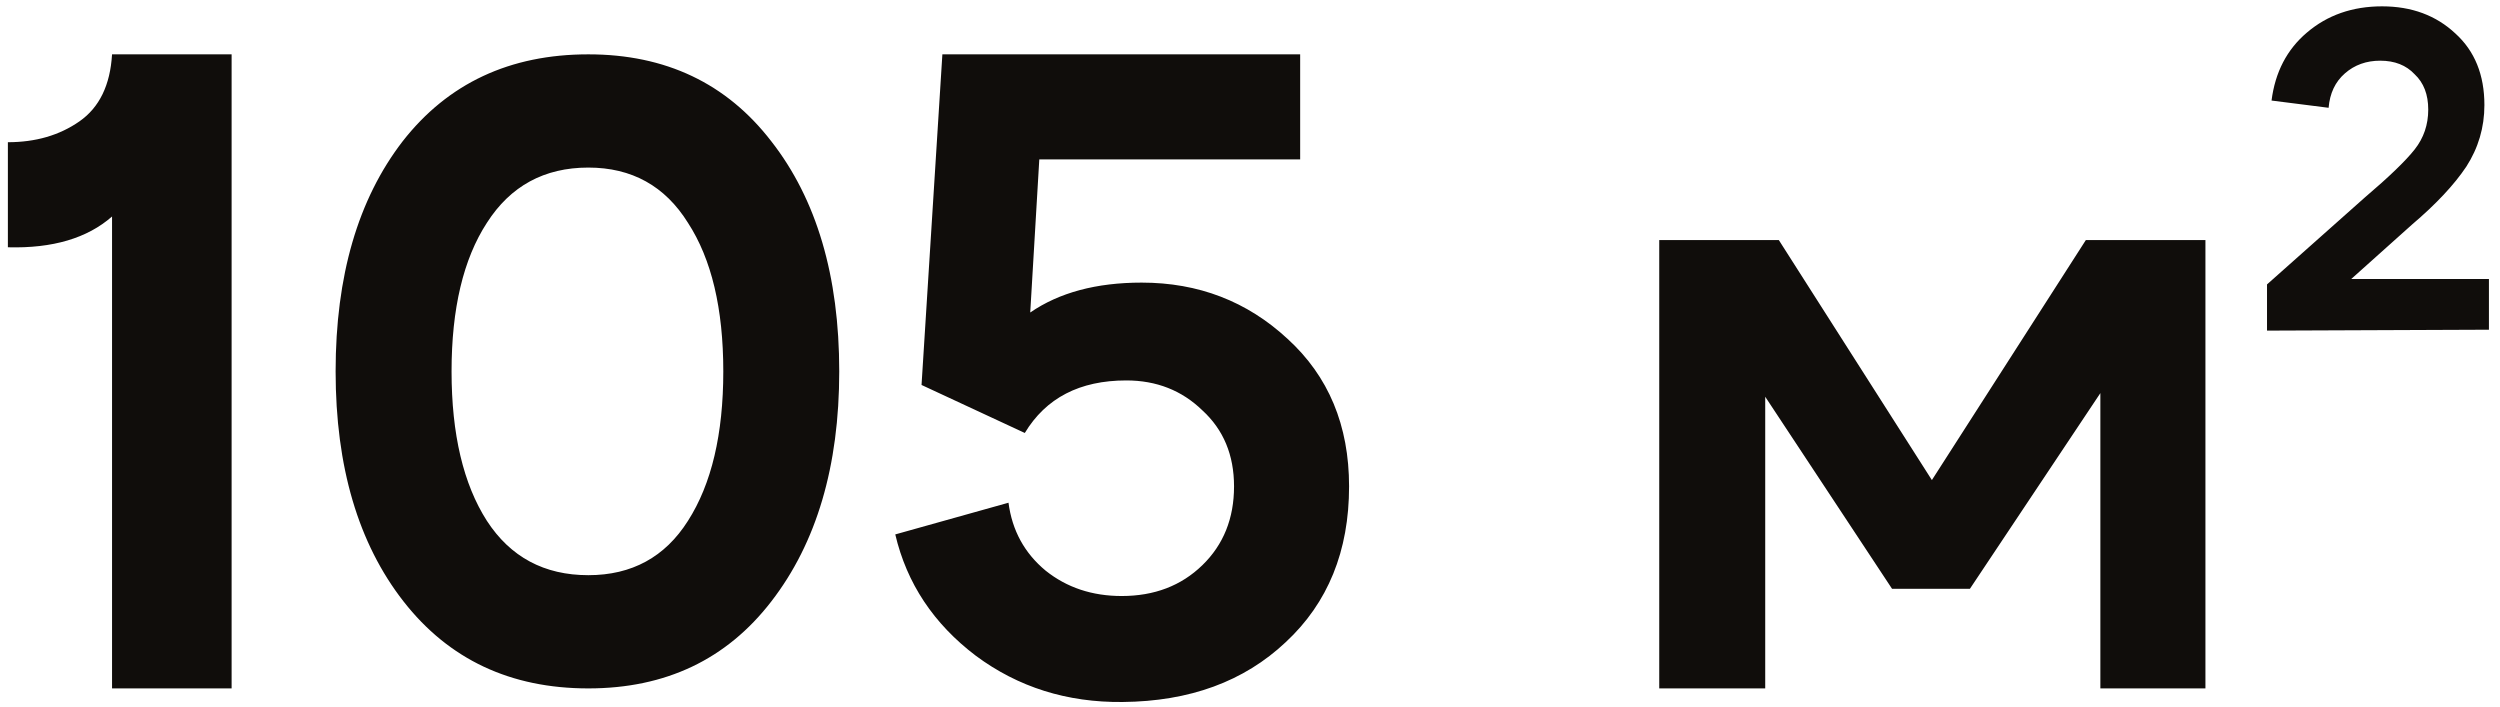
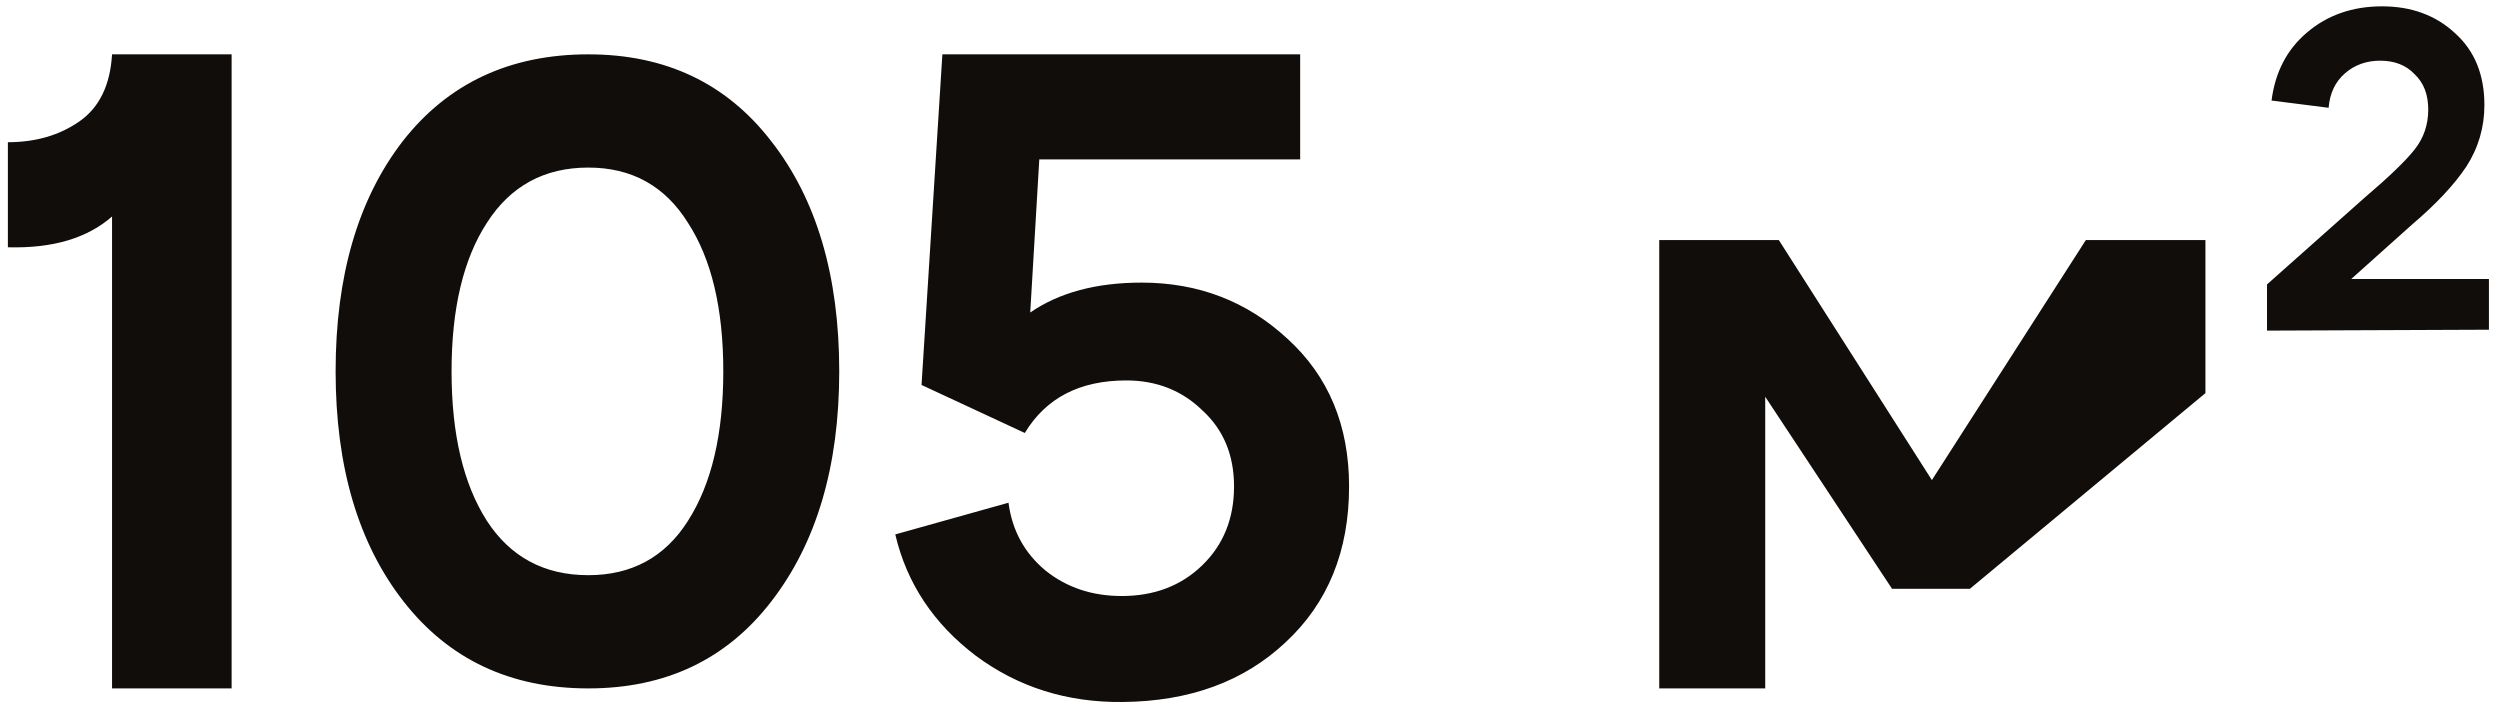
<svg xmlns="http://www.w3.org/2000/svg" width="138" height="39" viewBox="0 0 138 39" fill="none">
-   <path d="M6.185 38L6.185 11.95C4.819 13.15 2.902 13.717 0.435 13.65L0.435 7.85C1.969 7.85 3.285 7.467 4.385 6.7C5.485 5.933 6.085 4.7 6.185 3H12.785L12.785 38H6.185ZM32.476 38C28.176 38 24.776 36.4 22.276 33.2C19.776 30 18.526 25.767 18.526 20.5C18.526 15.233 19.76 11 22.226 7.8C24.726 4.6 28.143 3 32.476 3C36.743 3 40.11 4.6 42.576 7.8C45.076 11 46.326 15.233 46.326 20.5C46.326 25.733 45.076 29.967 42.576 33.2C40.11 36.4 36.743 38 32.476 38ZM32.476 31.75C34.876 31.75 36.71 30.75 37.976 28.75C39.276 26.717 39.926 23.967 39.926 20.5C39.926 17.033 39.276 14.3 37.976 12.3C36.71 10.267 34.876 9.25 32.476 9.25C30.043 9.25 28.176 10.267 26.876 12.3C25.576 14.3 24.926 17.033 24.926 20.5C24.926 23.967 25.576 26.717 26.876 28.75C28.176 30.75 30.043 31.75 32.476 31.75ZM61.969 38.75C58.903 38.783 56.203 37.933 53.869 36.2C51.536 34.433 50.053 32.2 49.419 29.5L55.669 27.75C55.869 29.283 56.553 30.533 57.719 31.5C58.886 32.433 60.286 32.9 61.919 32.9C63.719 32.9 65.203 32.333 66.369 31.2C67.536 30.067 68.119 28.617 68.119 26.85C68.119 25.117 67.536 23.717 66.369 22.65C65.236 21.55 63.836 21 62.169 21C59.603 21 57.736 21.967 56.569 23.9L50.869 21.25L52.019 3L71.769 3V8.8L57.369 8.8L56.869 17.25C58.469 16.15 60.519 15.6 63.019 15.6C66.153 15.6 68.836 16.633 71.069 18.7C73.336 20.767 74.469 23.483 74.469 26.85C74.469 30.417 73.303 33.283 70.969 35.45C68.669 37.617 65.669 38.717 61.969 38.75ZM121.74 13.25V38H115.94V21.7L108.74 32.5H104.44L97.44 21.9V38H91.59V13.25H98.19L106.64 26.5L115.14 13.25H121.74ZM125.139 18.25V15.7L130.539 10.9C131.872 9.767 132.789 8.883 133.289 8.25C133.789 7.617 134.039 6.883 134.039 6.05C134.039 5.217 133.789 4.567 133.289 4.1C132.822 3.6 132.189 3.35 131.389 3.35C130.622 3.35 129.972 3.583 129.439 4.05C128.905 4.517 128.605 5.15 128.539 5.95L125.389 5.55C125.589 3.983 126.239 2.733 127.339 1.8C128.472 0.833 129.855 0.35 131.489 0.35C133.122 0.35 134.472 0.85 135.539 1.85C136.605 2.817 137.139 4.133 137.139 5.8C137.139 7.033 136.805 8.167 136.139 9.2C135.472 10.2 134.472 11.267 133.139 12.4L129.789 15.4L137.389 15.4V18.2L125.139 18.25Z" fill="#100D0B" />
+   <path d="M6.185 38L6.185 11.95C4.819 13.15 2.902 13.717 0.435 13.65L0.435 7.85C1.969 7.85 3.285 7.467 4.385 6.7C5.485 5.933 6.085 4.7 6.185 3H12.785L12.785 38H6.185ZM32.476 38C28.176 38 24.776 36.4 22.276 33.2C19.776 30 18.526 25.767 18.526 20.5C18.526 15.233 19.76 11 22.226 7.8C24.726 4.6 28.143 3 32.476 3C36.743 3 40.11 4.6 42.576 7.8C45.076 11 46.326 15.233 46.326 20.5C46.326 25.733 45.076 29.967 42.576 33.2C40.11 36.4 36.743 38 32.476 38ZM32.476 31.75C34.876 31.75 36.71 30.75 37.976 28.75C39.276 26.717 39.926 23.967 39.926 20.5C39.926 17.033 39.276 14.3 37.976 12.3C36.71 10.267 34.876 9.25 32.476 9.25C30.043 9.25 28.176 10.267 26.876 12.3C25.576 14.3 24.926 17.033 24.926 20.5C24.926 23.967 25.576 26.717 26.876 28.75C28.176 30.75 30.043 31.75 32.476 31.75ZM61.969 38.75C58.903 38.783 56.203 37.933 53.869 36.2C51.536 34.433 50.053 32.2 49.419 29.5L55.669 27.75C55.869 29.283 56.553 30.533 57.719 31.5C58.886 32.433 60.286 32.9 61.919 32.9C63.719 32.9 65.203 32.333 66.369 31.2C67.536 30.067 68.119 28.617 68.119 26.85C68.119 25.117 67.536 23.717 66.369 22.65C65.236 21.55 63.836 21 62.169 21C59.603 21 57.736 21.967 56.569 23.9L50.869 21.25L52.019 3L71.769 3V8.8L57.369 8.8L56.869 17.25C58.469 16.15 60.519 15.6 63.019 15.6C66.153 15.6 68.836 16.633 71.069 18.7C73.336 20.767 74.469 23.483 74.469 26.85C74.469 30.417 73.303 33.283 70.969 35.45C68.669 37.617 65.669 38.717 61.969 38.75ZM121.74 13.25V38V21.7L108.74 32.5H104.44L97.44 21.9V38H91.59V13.25H98.19L106.64 26.5L115.14 13.25H121.74ZM125.139 18.25V15.7L130.539 10.9C131.872 9.767 132.789 8.883 133.289 8.25C133.789 7.617 134.039 6.883 134.039 6.05C134.039 5.217 133.789 4.567 133.289 4.1C132.822 3.6 132.189 3.35 131.389 3.35C130.622 3.35 129.972 3.583 129.439 4.05C128.905 4.517 128.605 5.15 128.539 5.95L125.389 5.55C125.589 3.983 126.239 2.733 127.339 1.8C128.472 0.833 129.855 0.35 131.489 0.35C133.122 0.35 134.472 0.85 135.539 1.85C136.605 2.817 137.139 4.133 137.139 5.8C137.139 7.033 136.805 8.167 136.139 9.2C135.472 10.2 134.472 11.267 133.139 12.4L129.789 15.4L137.389 15.4V18.2L125.139 18.25Z" fill="#100D0B" />
</svg>